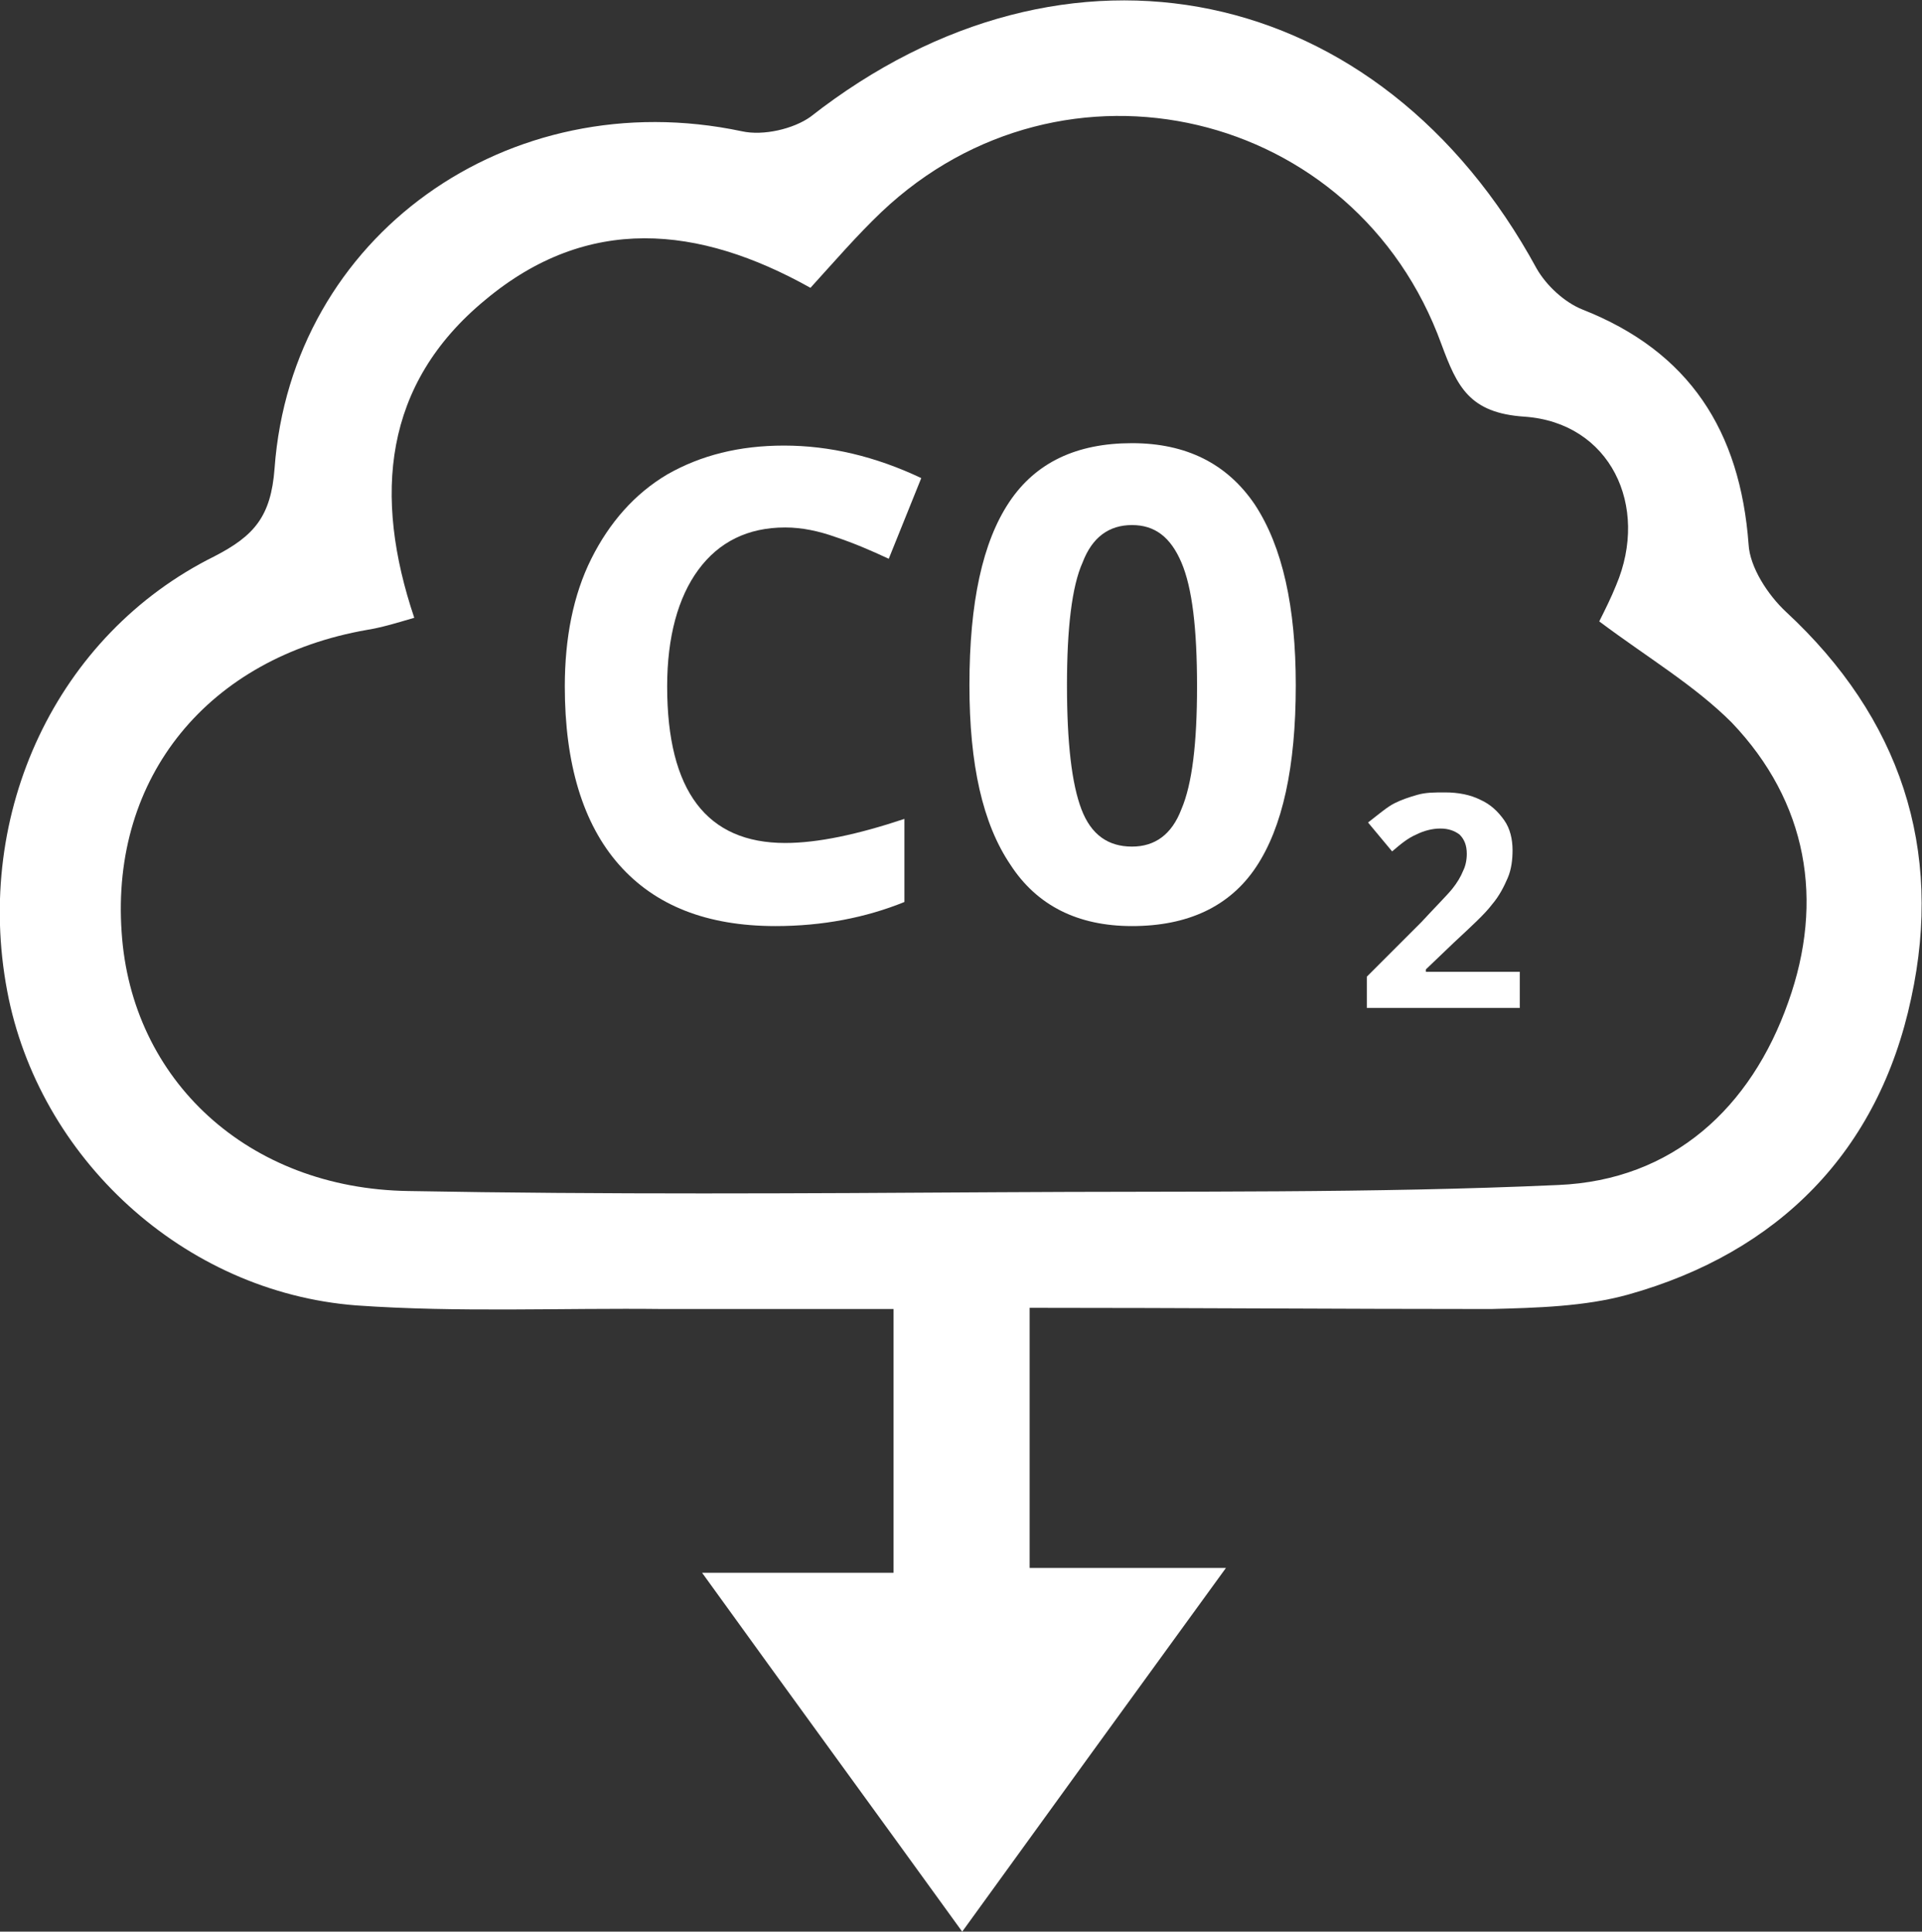
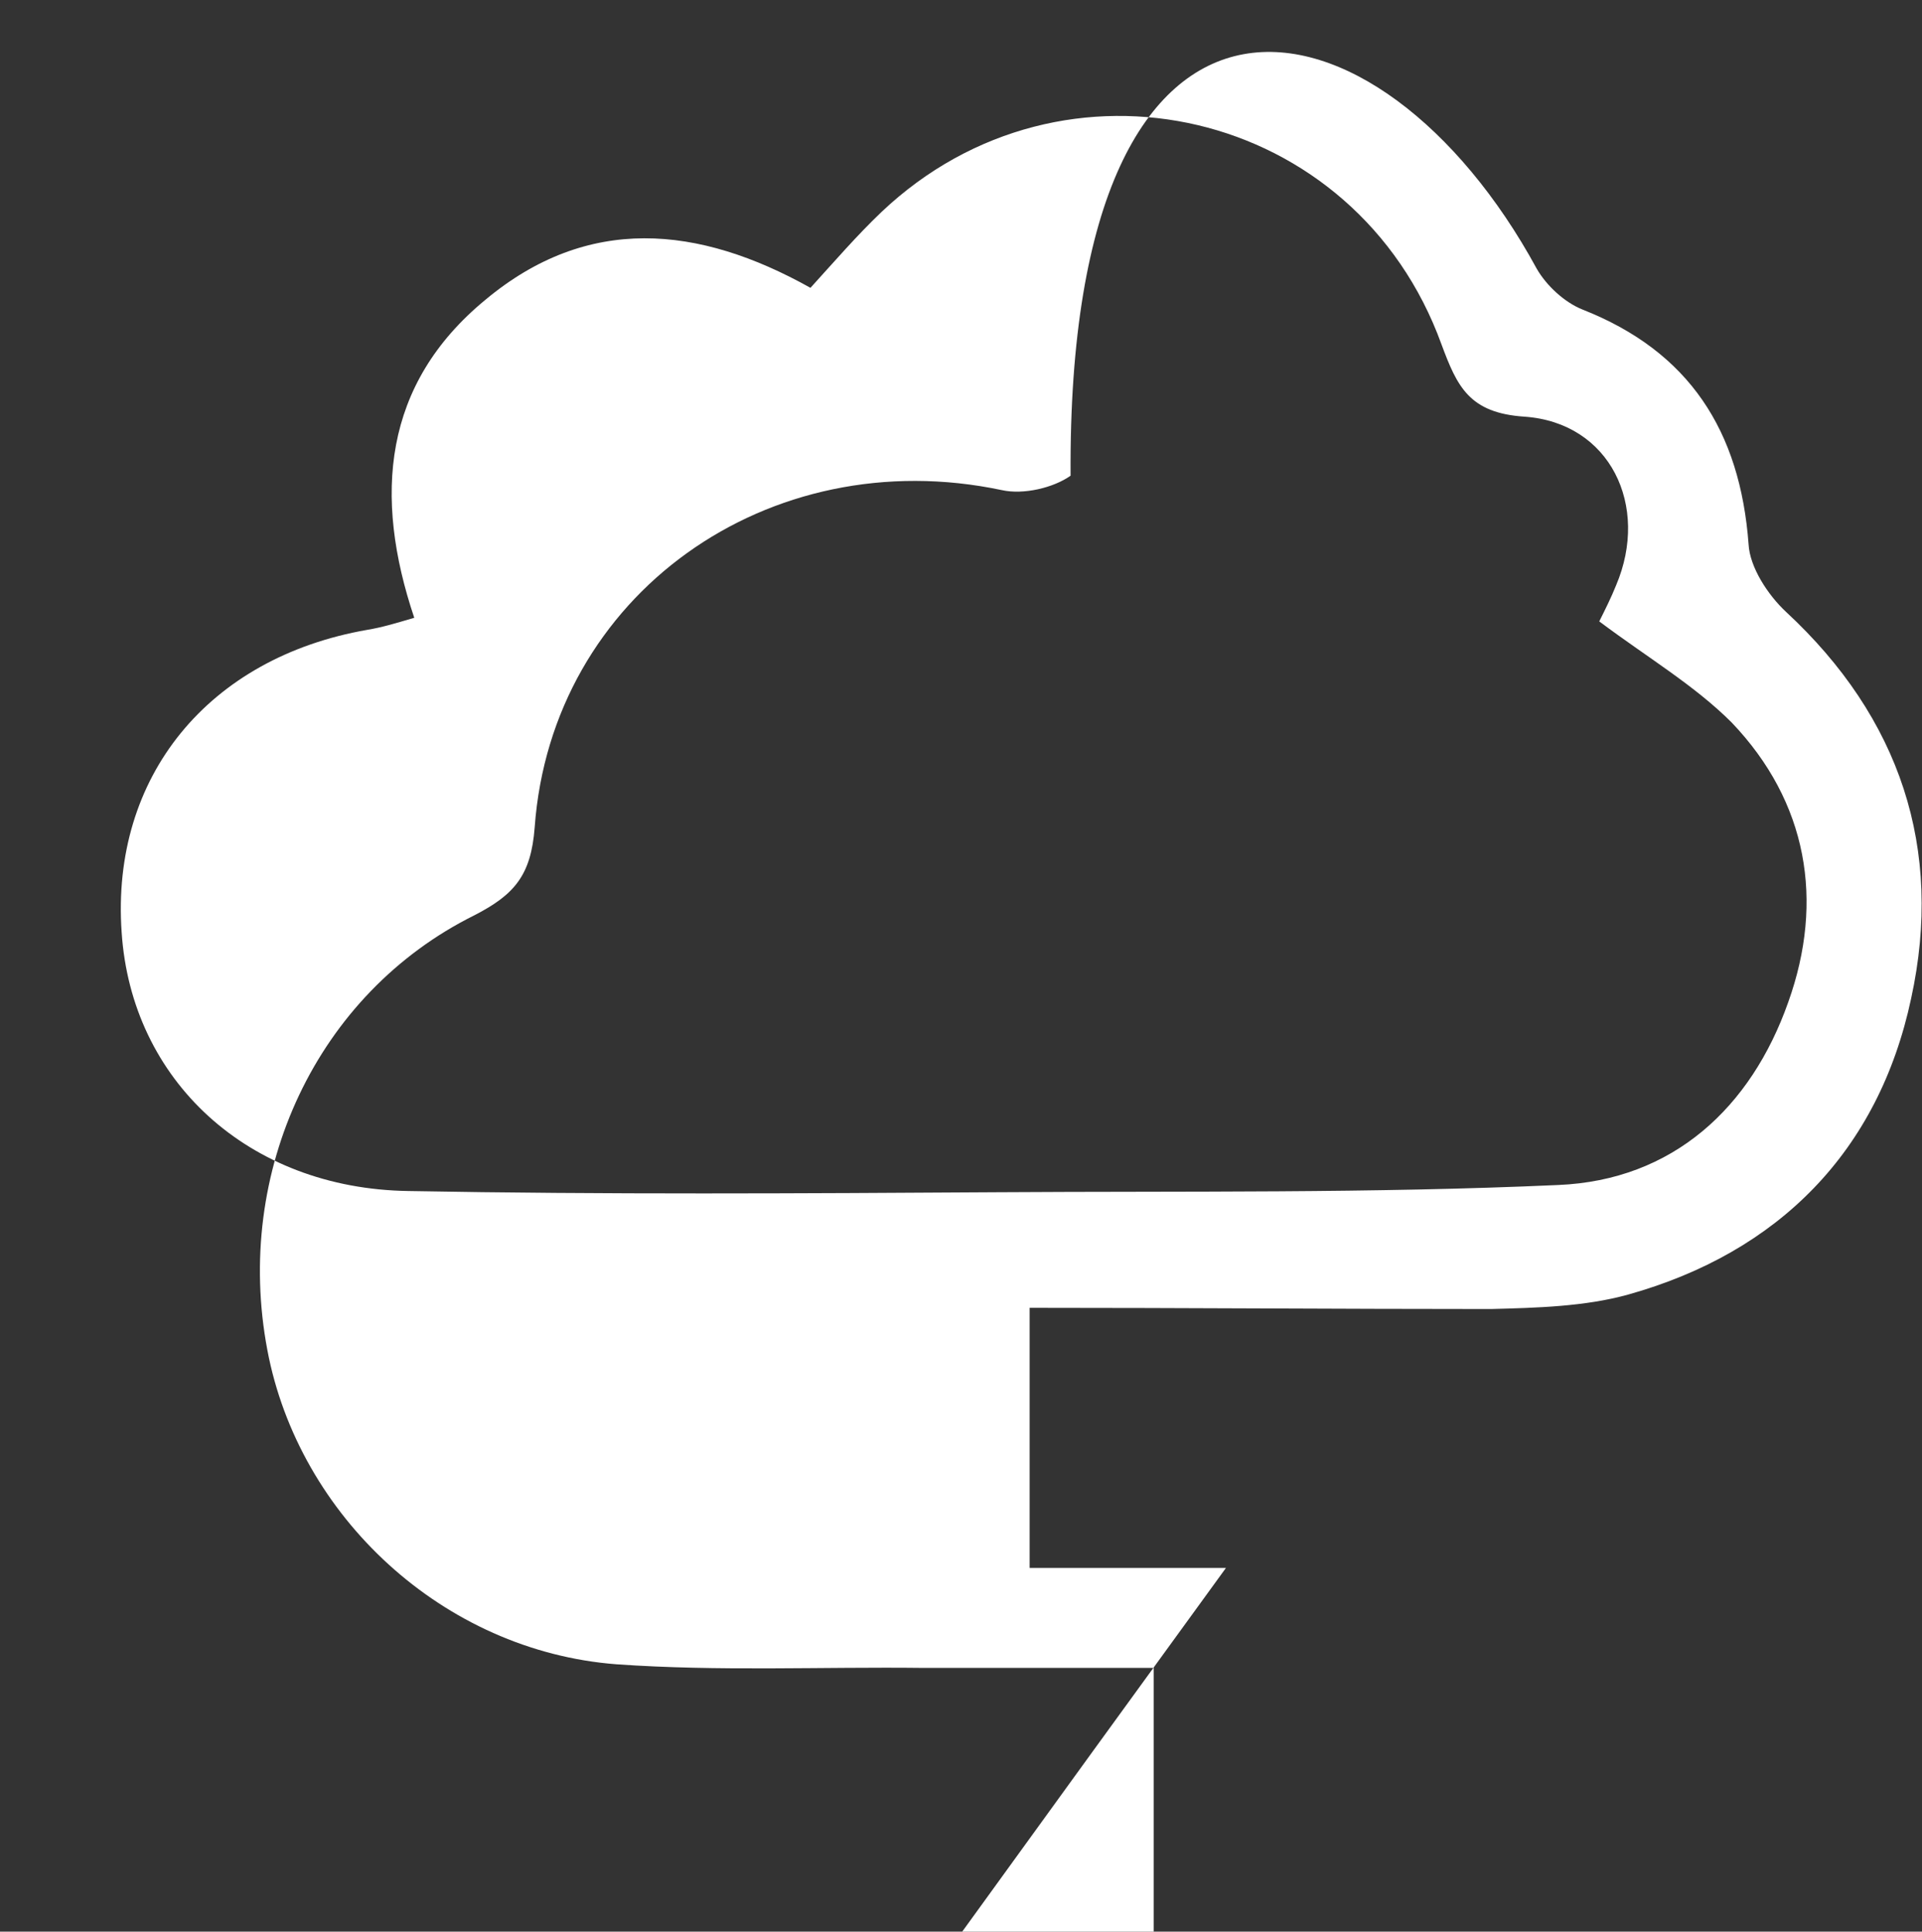
<svg xmlns="http://www.w3.org/2000/svg" version="1.1" id="Ebene_1" x="0px" y="0px" viewBox="0 0 159.6 160.4" style="enable-background:new 0 0 159.6 160.4;" xml:space="preserve">
  <rect x="0" y="0" width="159.6" height="160.4" fill="#333333" stroke="none" />
  <style type="text/css">
	.st0{fill:#FFFFFF;}
</style>
  <g>
-     <path class="st0" d="M85.5,108.6c0,7.6,0,14.4,0,21.6c5,0,9.8,0,16.3,0c-7.7,10.6-14.6,20.1-21.9,30.2   c-7.3-10.1-14.1-19.4-21.6-29.8c5.9,0,10.8,0,15.9,0c0-7.6,0-14.5,0-21.9c-6.5,0-12.8,0-19.1,0c-8.5-0.1-17,0.3-25.5-0.3   c-14.4-1.1-26.4-12.3-29-26.1c-2.8-14.8,4.1-29.6,17.2-36.1c3.3-1.7,4.7-3.3,5-7.3c1.4-19.3,19.4-32.1,38.8-28   c1.8,0.4,4.3-0.2,5.7-1.2C88.6-7,114.6-1.6,127.6,22.3c0.8,1.4,2.3,2.8,3.8,3.4c8.9,3.5,13.1,10.1,13.8,19.5   c0.1,1.9,1.6,4.2,3.1,5.6c9.5,8.8,13.1,19.7,10.4,32.1c-2.7,12.7-11,21.1-23.5,24.6c-3.6,1-7.6,1.1-11.4,1.2   C111.2,108.7,98.6,108.6,85.5,108.6z M132.8,51.6c0.5-1,1-2,1.4-3c2.8-6.6-0.5-13.5-7.6-14c-4.6-0.3-5.6-2.5-6.9-6   c-7.1-19.6-31.4-25.3-46.5-11c-2,1.9-3.9,4.1-5.9,6.3c-9.3-5.2-18.5-6.1-27,1c-8.5,7-9.3,16.3-5.9,26.4c-1.7,0.5-2.7,0.8-3.9,1   C17.3,54.6,9.2,64.5,10.1,77.4c0.8,12.3,10.5,21.3,23.8,21.5c16.3,0.3,32.7,0.2,49,0.1c15.5-0.1,31,0.1,46.5-0.6   c9.5-0.4,16-6.4,19.1-15.2c3-8.4,1.6-16.6-4.7-23.2C140.7,56.9,136.8,54.6,132.8,51.6z" />
+     <path class="st0" d="M85.5,108.6c0,7.6,0,14.4,0,21.6c5,0,9.8,0,16.3,0c-7.7,10.6-14.6,20.1-21.9,30.2   c5.9,0,10.8,0,15.9,0c0-7.6,0-14.5,0-21.9c-6.5,0-12.8,0-19.1,0c-8.5-0.1-17,0.3-25.5-0.3   c-14.4-1.1-26.4-12.3-29-26.1c-2.8-14.8,4.1-29.6,17.2-36.1c3.3-1.7,4.7-3.3,5-7.3c1.4-19.3,19.4-32.1,38.8-28   c1.8,0.4,4.3-0.2,5.7-1.2C88.6-7,114.6-1.6,127.6,22.3c0.8,1.4,2.3,2.8,3.8,3.4c8.9,3.5,13.1,10.1,13.8,19.5   c0.1,1.9,1.6,4.2,3.1,5.6c9.5,8.8,13.1,19.7,10.4,32.1c-2.7,12.7-11,21.1-23.5,24.6c-3.6,1-7.6,1.1-11.4,1.2   C111.2,108.7,98.6,108.6,85.5,108.6z M132.8,51.6c0.5-1,1-2,1.4-3c2.8-6.6-0.5-13.5-7.6-14c-4.6-0.3-5.6-2.5-6.9-6   c-7.1-19.6-31.4-25.3-46.5-11c-2,1.9-3.9,4.1-5.9,6.3c-9.3-5.2-18.5-6.1-27,1c-8.5,7-9.3,16.3-5.9,26.4c-1.7,0.5-2.7,0.8-3.9,1   C17.3,54.6,9.2,64.5,10.1,77.4c0.8,12.3,10.5,21.3,23.8,21.5c16.3,0.3,32.7,0.2,49,0.1c15.5-0.1,31,0.1,46.5-0.6   c9.5-0.4,16-6.4,19.1-15.2c3-8.4,1.6-16.6-4.7-23.2C140.7,56.9,136.8,54.6,132.8,51.6z" />
  </g>
  <g>
-     <path class="st0" d="M65.2,43.8c-3.1,0-5.5,1.2-7.2,3.5c-1.7,2.3-2.6,5.6-2.6,9.7c0,8.7,3.3,13,9.8,13c2.7,0,6-0.7,9.9-2v6.9   c-3.2,1.3-6.8,2-10.7,2c-5.7,0-10-1.7-13-5.1c-3-3.4-4.5-8.4-4.5-14.8c0-4,0.7-7.6,2.2-10.6c1.5-3,3.6-5.4,6.3-7   c2.8-1.6,6-2.4,9.7-2.4c3.8,0,7.6,0.9,11.4,2.7l-2.7,6.7c-1.5-0.7-2.9-1.3-4.4-1.8C68,44.1,66.6,43.8,65.2,43.8z" />
-     <path class="st0" d="M107.6,56.9c0,6.8-1.1,11.8-3.3,15.1c-2.2,3.3-5.7,4.9-10.3,4.9c-4.5,0-7.9-1.7-10.1-5.1   c-2.3-3.4-3.4-8.3-3.4-14.9c0-6.9,1.1-11.9,3.3-15.2c2.2-3.3,5.6-4.9,10.2-4.9c4.5,0,7.9,1.7,10.2,5.1   C106.5,45.4,107.6,50.4,107.6,56.9z M88.6,56.9c0,4.8,0.4,8.2,1.2,10.3c0.8,2.1,2.2,3.1,4.2,3.1c1.9,0,3.3-1,4.1-3.1   c0.9-2.1,1.3-5.5,1.3-10.2c0-4.8-0.4-8.2-1.3-10.3c-0.9-2.1-2.2-3.1-4.1-3.1c-1.9,0-3.3,1-4.1,3.1C89,48.7,88.6,52.2,88.6,56.9z" />
-   </g>
+     </g>
  <g>
-     <path class="st0" d="M126,83.7h-12.5v-2.6l4.5-4.5c1.3-1.4,2.2-2.3,2.6-2.8c0.4-0.5,0.7-1,0.9-1.5c0.2-0.4,0.3-0.9,0.3-1.4   c0-0.7-0.2-1.2-0.6-1.6c-0.4-0.3-0.9-0.5-1.6-0.5c-0.7,0-1.4,0.2-2,0.5c-0.7,0.3-1.3,0.8-2,1.4l-2-2.4c0.9-0.7,1.6-1.3,2.2-1.6   c0.6-0.3,1.2-0.5,1.9-0.7c0.7-0.2,1.4-0.2,2.3-0.2c1.1,0,2.1,0.2,2.9,0.6c0.9,0.4,1.5,1,2,1.7c0.5,0.7,0.7,1.6,0.7,2.5   c0,0.8-0.1,1.6-0.4,2.3c-0.3,0.7-0.7,1.5-1.3,2.2c-0.6,0.8-1.7,1.8-3.2,3.2l-2.3,2.2v0.2h7.8V83.7z" />
-   </g>
+     </g>
</svg>